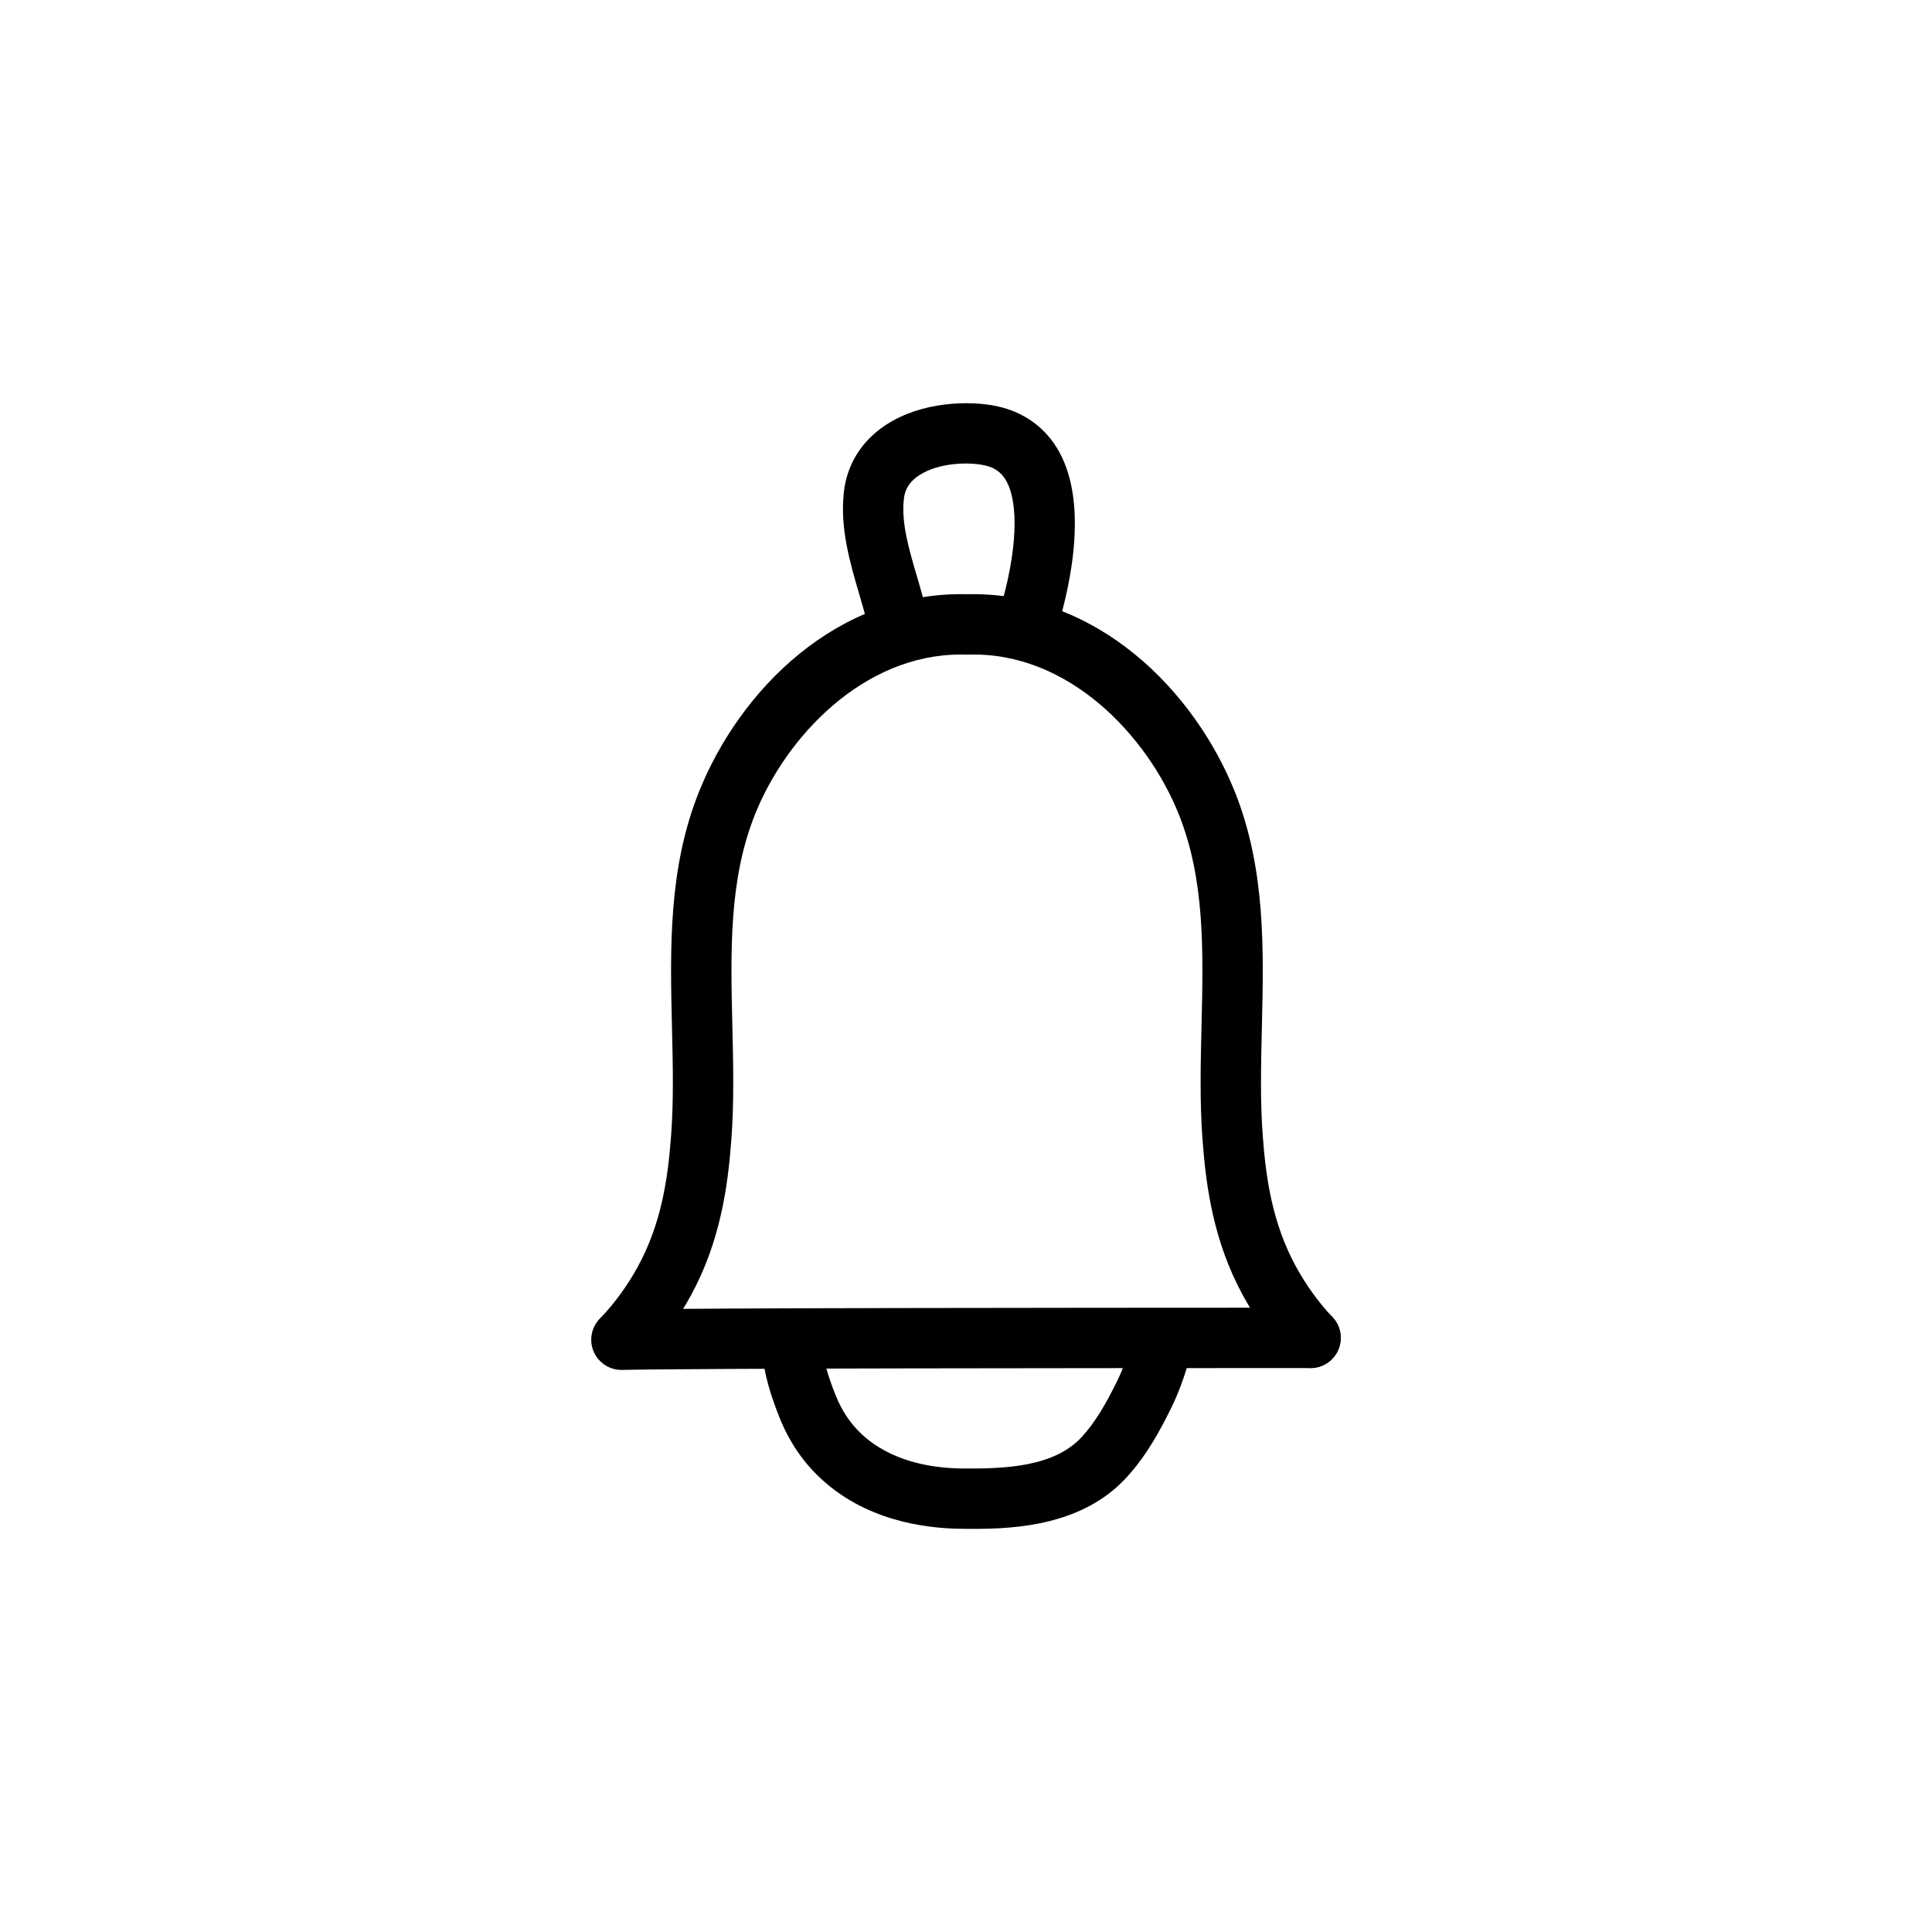
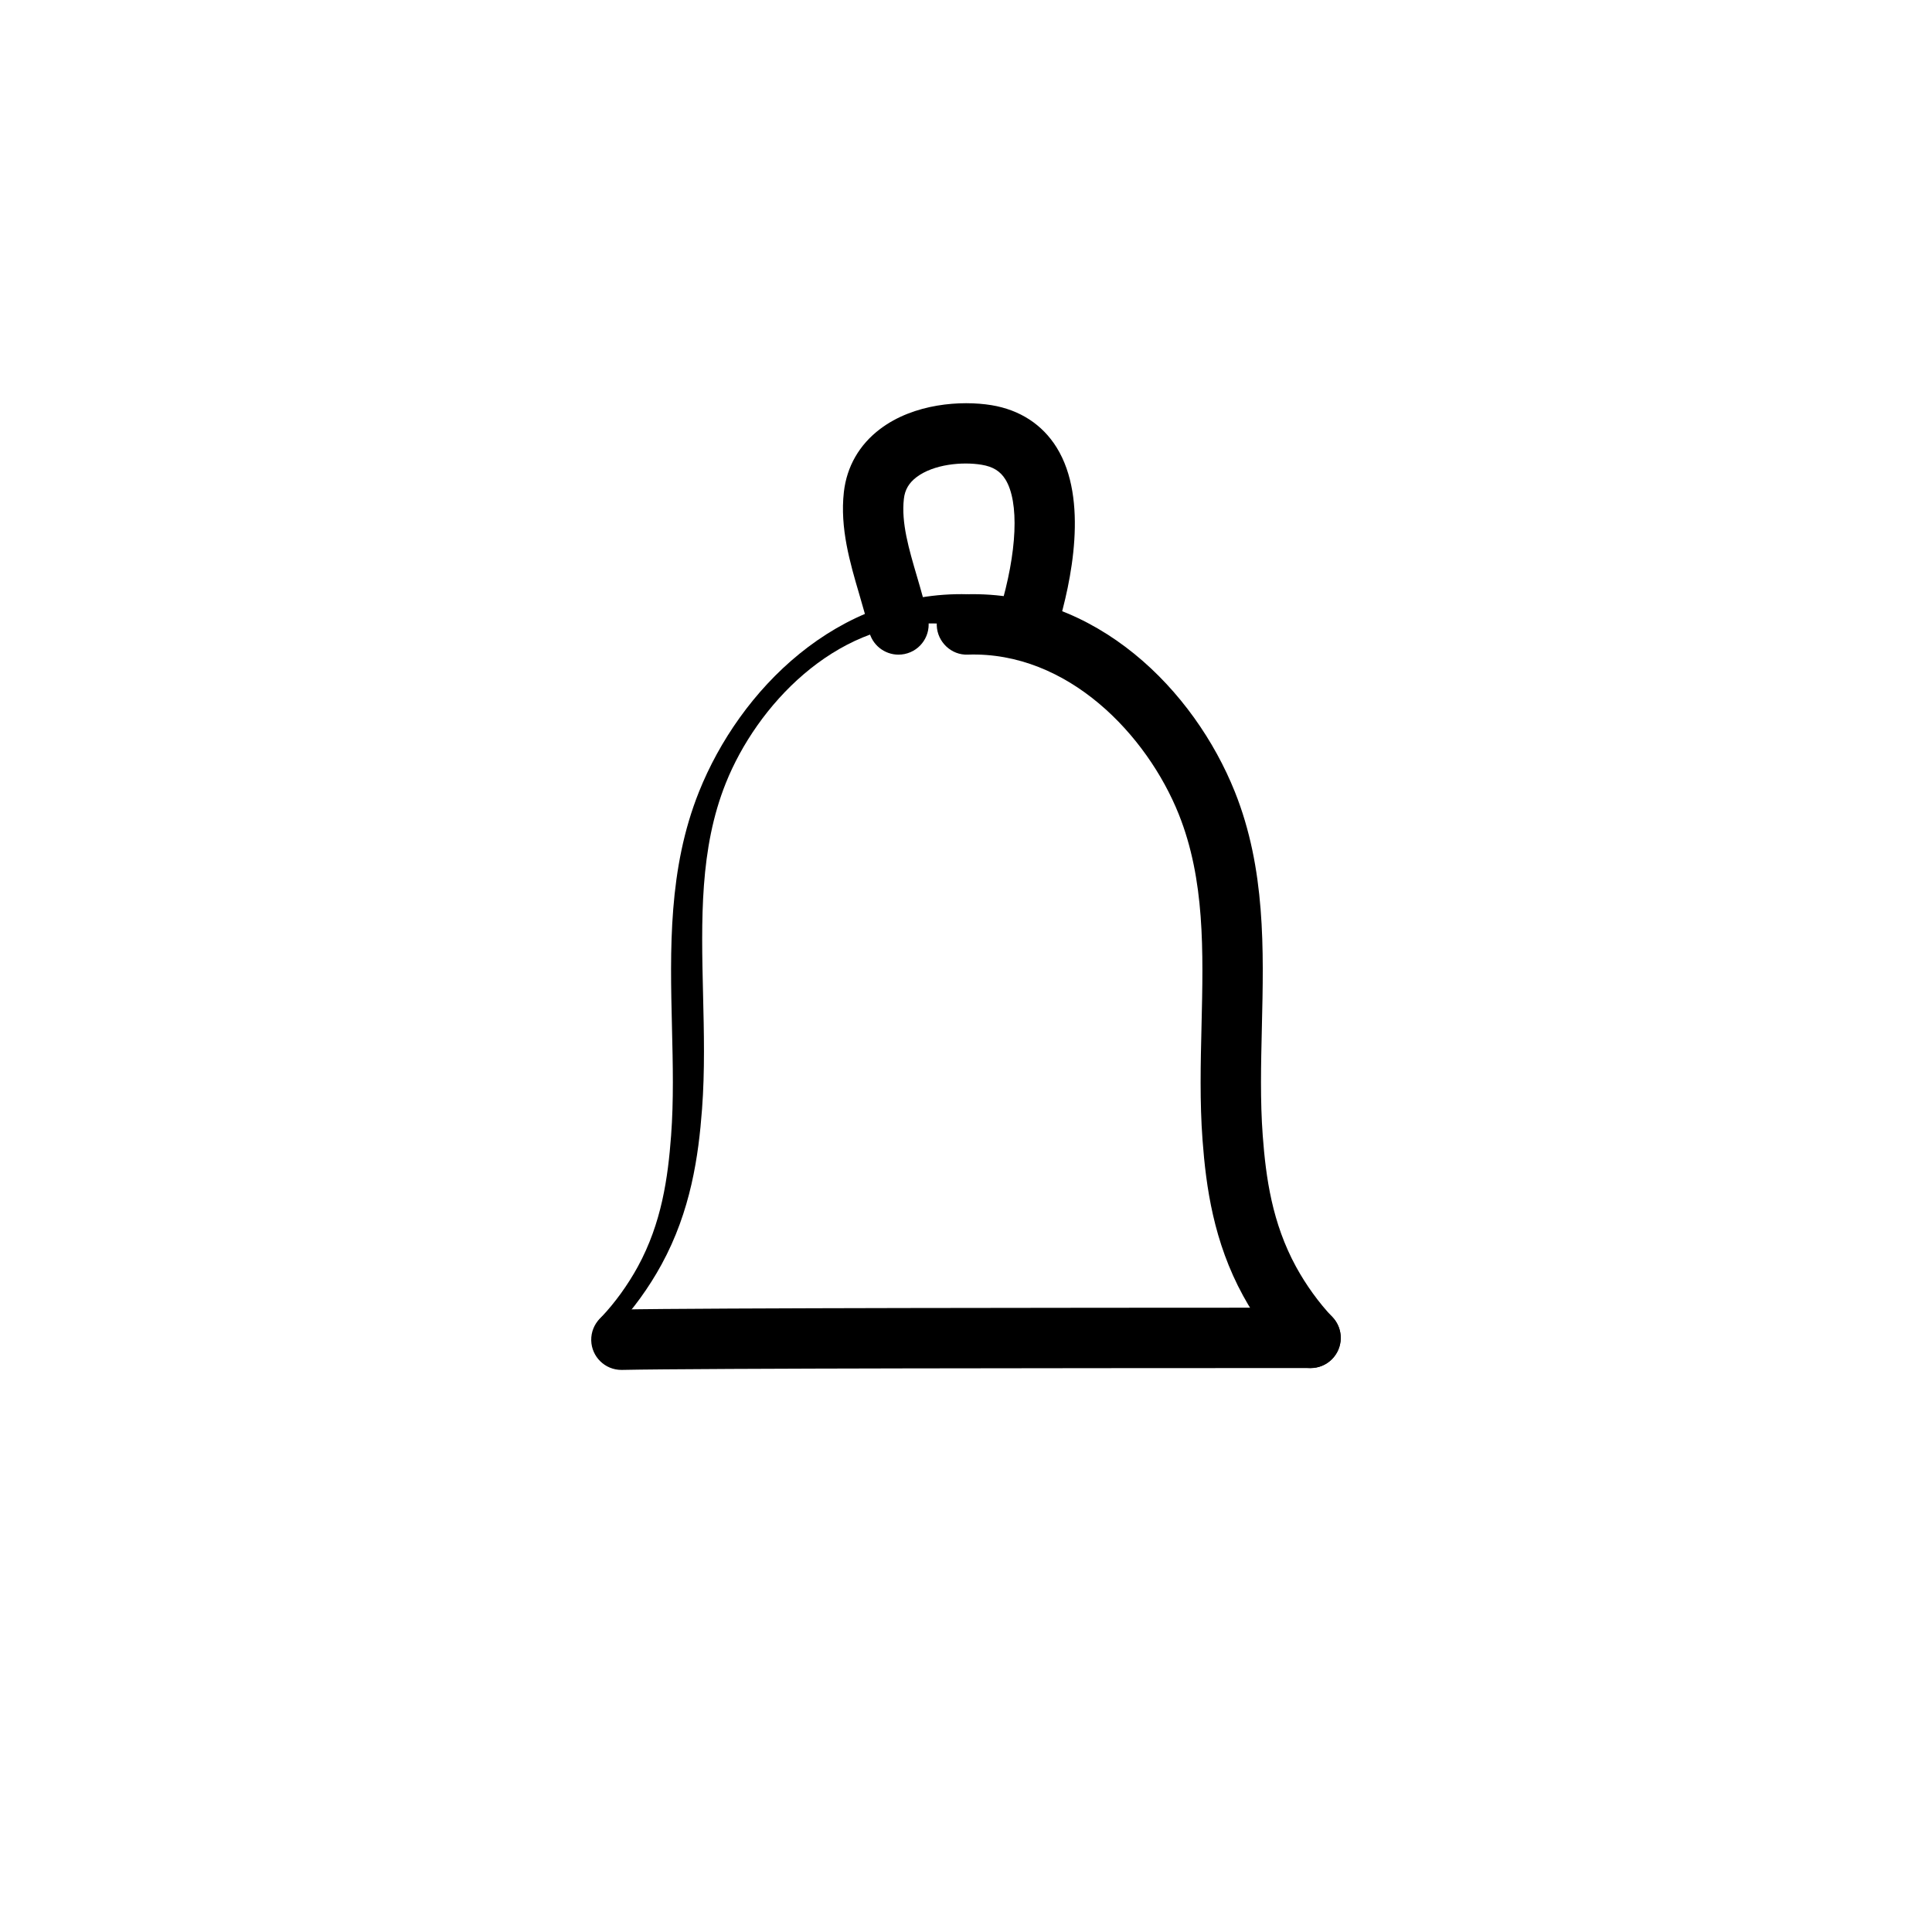
<svg xmlns="http://www.w3.org/2000/svg" fill="#000000" width="800px" height="800px" viewBox="0 0 64 64" enable-background="new 0 0 64 64" id="Layer_1" version="1.1" xml:space="preserve">
  <path d="M43.415,45.319c-0.264,0-0.527-0.104-0.725-0.311c-0.568-0.597-1.091-1.318-1.51-2.084c-0.979-1.79-1.229-3.609-1.344-5.154  c-0.095-1.26-0.064-2.544-0.034-3.786c0.059-2.491,0.114-4.843-0.755-7.014c-1.048-2.615-3.667-5.396-6.986-5.285  c-0.542,0.025-1.013-0.416-1.03-0.969c-0.017-0.552,0.418-1.013,0.97-1.03c4.319-0.122,7.563,3.192,8.904,6.541  c1.021,2.551,0.958,5.222,0.896,7.805c-0.029,1.248-0.058,2.427,0.029,3.589c0.104,1.398,0.312,2.893,1.104,4.344  c0.332,0.607,0.76,1.198,1.204,1.665c0.381,0.4,0.365,1.033-0.035,1.414C43.911,45.228,43.663,45.319,43.415,45.319z" />
-   <path d="M20.646,45.319c-0.248,0-0.496-0.091-0.689-0.276c-0.4-0.38-0.416-1.014-0.035-1.414c0.444-0.467,0.872-1.058,1.205-1.666  c0.792-1.45,0.999-2.944,1.104-4.344c0.087-1.162,0.059-2.341,0.029-3.589c-0.062-2.583-0.126-5.253,0.896-7.804  c1.342-3.349,4.566-6.657,8.905-6.541c0.552,0.017,0.986,0.478,0.97,1.03c-0.017,0.553-0.464,0.994-1.03,0.969  c-0.059-0.002-0.116-0.002-0.174-0.002c-3.225,0-5.784,2.718-6.813,5.288c-0.869,2.169-0.813,4.522-0.754,7.012  c0.03,1.242,0.061,2.526-0.034,3.787c-0.116,1.545-0.367,3.366-1.344,5.153c-0.42,0.767-0.942,1.488-1.511,2.085  C21.174,45.215,20.91,45.319,20.646,45.319z" />
+   <path d="M20.646,45.319c-0.248,0-0.496-0.091-0.689-0.276c-0.4-0.38-0.416-1.014-0.035-1.414c0.444-0.467,0.872-1.058,1.205-1.666  c0.792-1.45,0.999-2.944,1.104-4.344c0.087-1.162,0.059-2.341,0.029-3.589c-0.062-2.583-0.126-5.253,0.896-7.804  c1.342-3.349,4.566-6.657,8.905-6.541c-0.017,0.553-0.464,0.994-1.03,0.969  c-0.059-0.002-0.116-0.002-0.174-0.002c-3.225,0-5.784,2.718-6.813,5.288c-0.869,2.169-0.813,4.522-0.754,7.012  c0.03,1.242,0.061,2.526-0.034,3.787c-0.116,1.545-0.367,3.366-1.344,5.153c-0.42,0.767-0.942,1.488-1.511,2.085  C21.174,45.215,20.91,45.319,20.646,45.319z" />
  <path d="M29.763,21.686c-0.464,0-0.88-0.324-0.978-0.796c-0.084-0.403-0.206-0.812-0.327-1.226  c-0.299-1.018-0.638-2.171-0.504-3.363c0.096-0.846,0.511-1.569,1.201-2.09c1.119-0.847,2.688-0.953,3.691-0.789  c0.937,0.155,1.682,0.639,2.155,1.399c1.073,1.723,0.481,4.479,0.032,5.968c-0.158,0.528-0.715,0.829-1.245,0.669  c-0.529-0.159-0.829-0.717-0.669-1.246c0.579-1.925,0.65-3.585,0.185-4.333c-0.17-0.272-0.412-0.421-0.784-0.483  c-0.636-0.106-1.586-0.022-2.159,0.41c-0.252,0.191-0.386,0.419-0.419,0.72c-0.09,0.791,0.165,1.657,0.435,2.575  c0.137,0.466,0.271,0.927,0.365,1.381c0.113,0.541-0.233,1.07-0.774,1.183C29.899,21.679,29.83,21.686,29.763,21.686z" />
  <path d="M20.585,45.38c-0.543,0-0.988-0.434-1-0.979c-0.011-0.552,0.427-1.009,0.979-1.021c2.628-0.054,15.549-0.059,21.065-0.061  l1.784-0.001c0.001,0,0.001,0,0.001,0c0.552,0,1,0.447,1,1s-0.447,1-0.999,1l-1.785,0.001c-5.511,0.002-18.417,0.006-21.025,0.061  C20.599,45.38,20.592,45.38,20.585,45.38z" />
-   <path d="M32.261,50.646c-0.144,0-0.279-0.001-0.405-0.002c-1.333-0.014-3.229-0.317-4.688-1.686  c-0.576-0.54-1.025-1.205-1.336-1.976c-0.235-0.588-0.551-1.46-0.57-2.249c-0.013-0.552,0.424-1.01,0.976-1.023  c0.009,0,0.017,0,0.024,0c0.542,0,0.986,0.432,1,0.976c0.008,0.345,0.151,0.867,0.426,1.552c0.201,0.498,0.486,0.923,0.849,1.263  c0.989,0.928,2.362,1.135,3.339,1.145c1.437,0.012,3.049-0.054,3.961-1.047c0.458-0.5,0.799-1.1,1.168-1.846  c0.181-0.366,0.346-0.819,0.489-1.346c0.146-0.534,0.7-0.846,1.228-0.702c0.533,0.146,0.848,0.695,0.702,1.228  c-0.18,0.66-0.385,1.218-0.626,1.706c-0.359,0.726-0.8,1.562-1.487,2.311C35.866,50.521,33.666,50.646,32.261,50.646z" />
</svg>